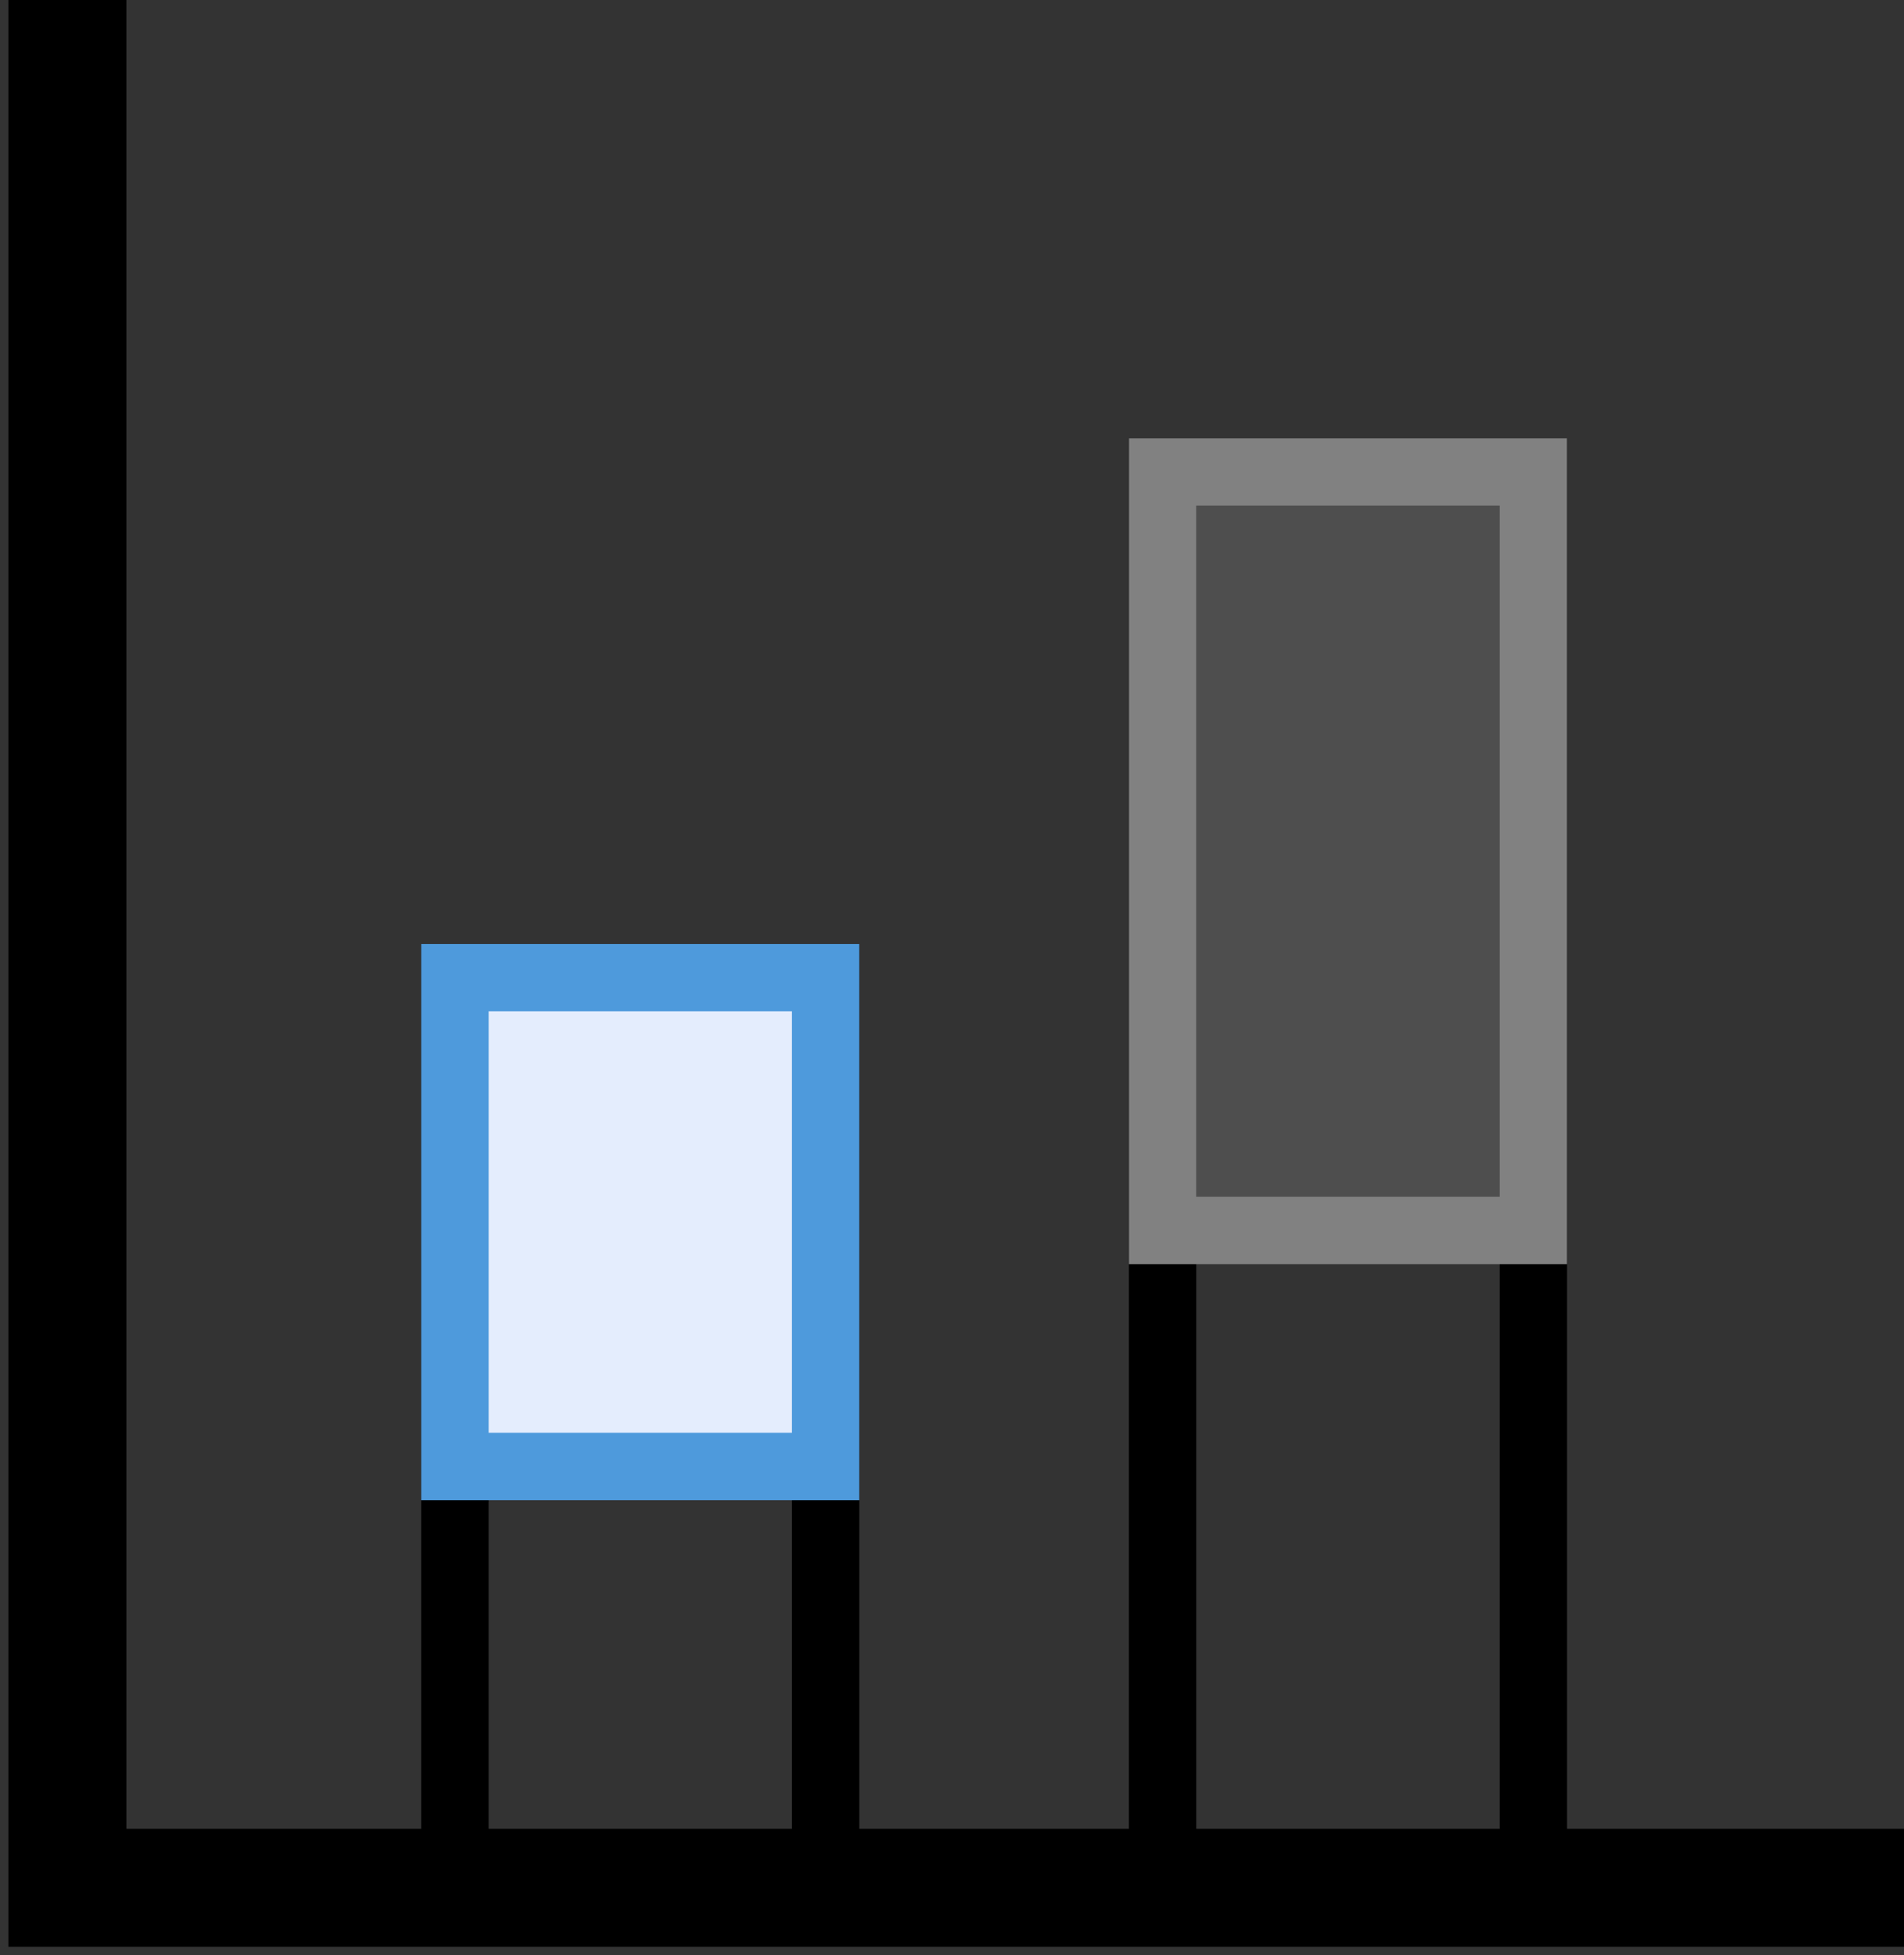
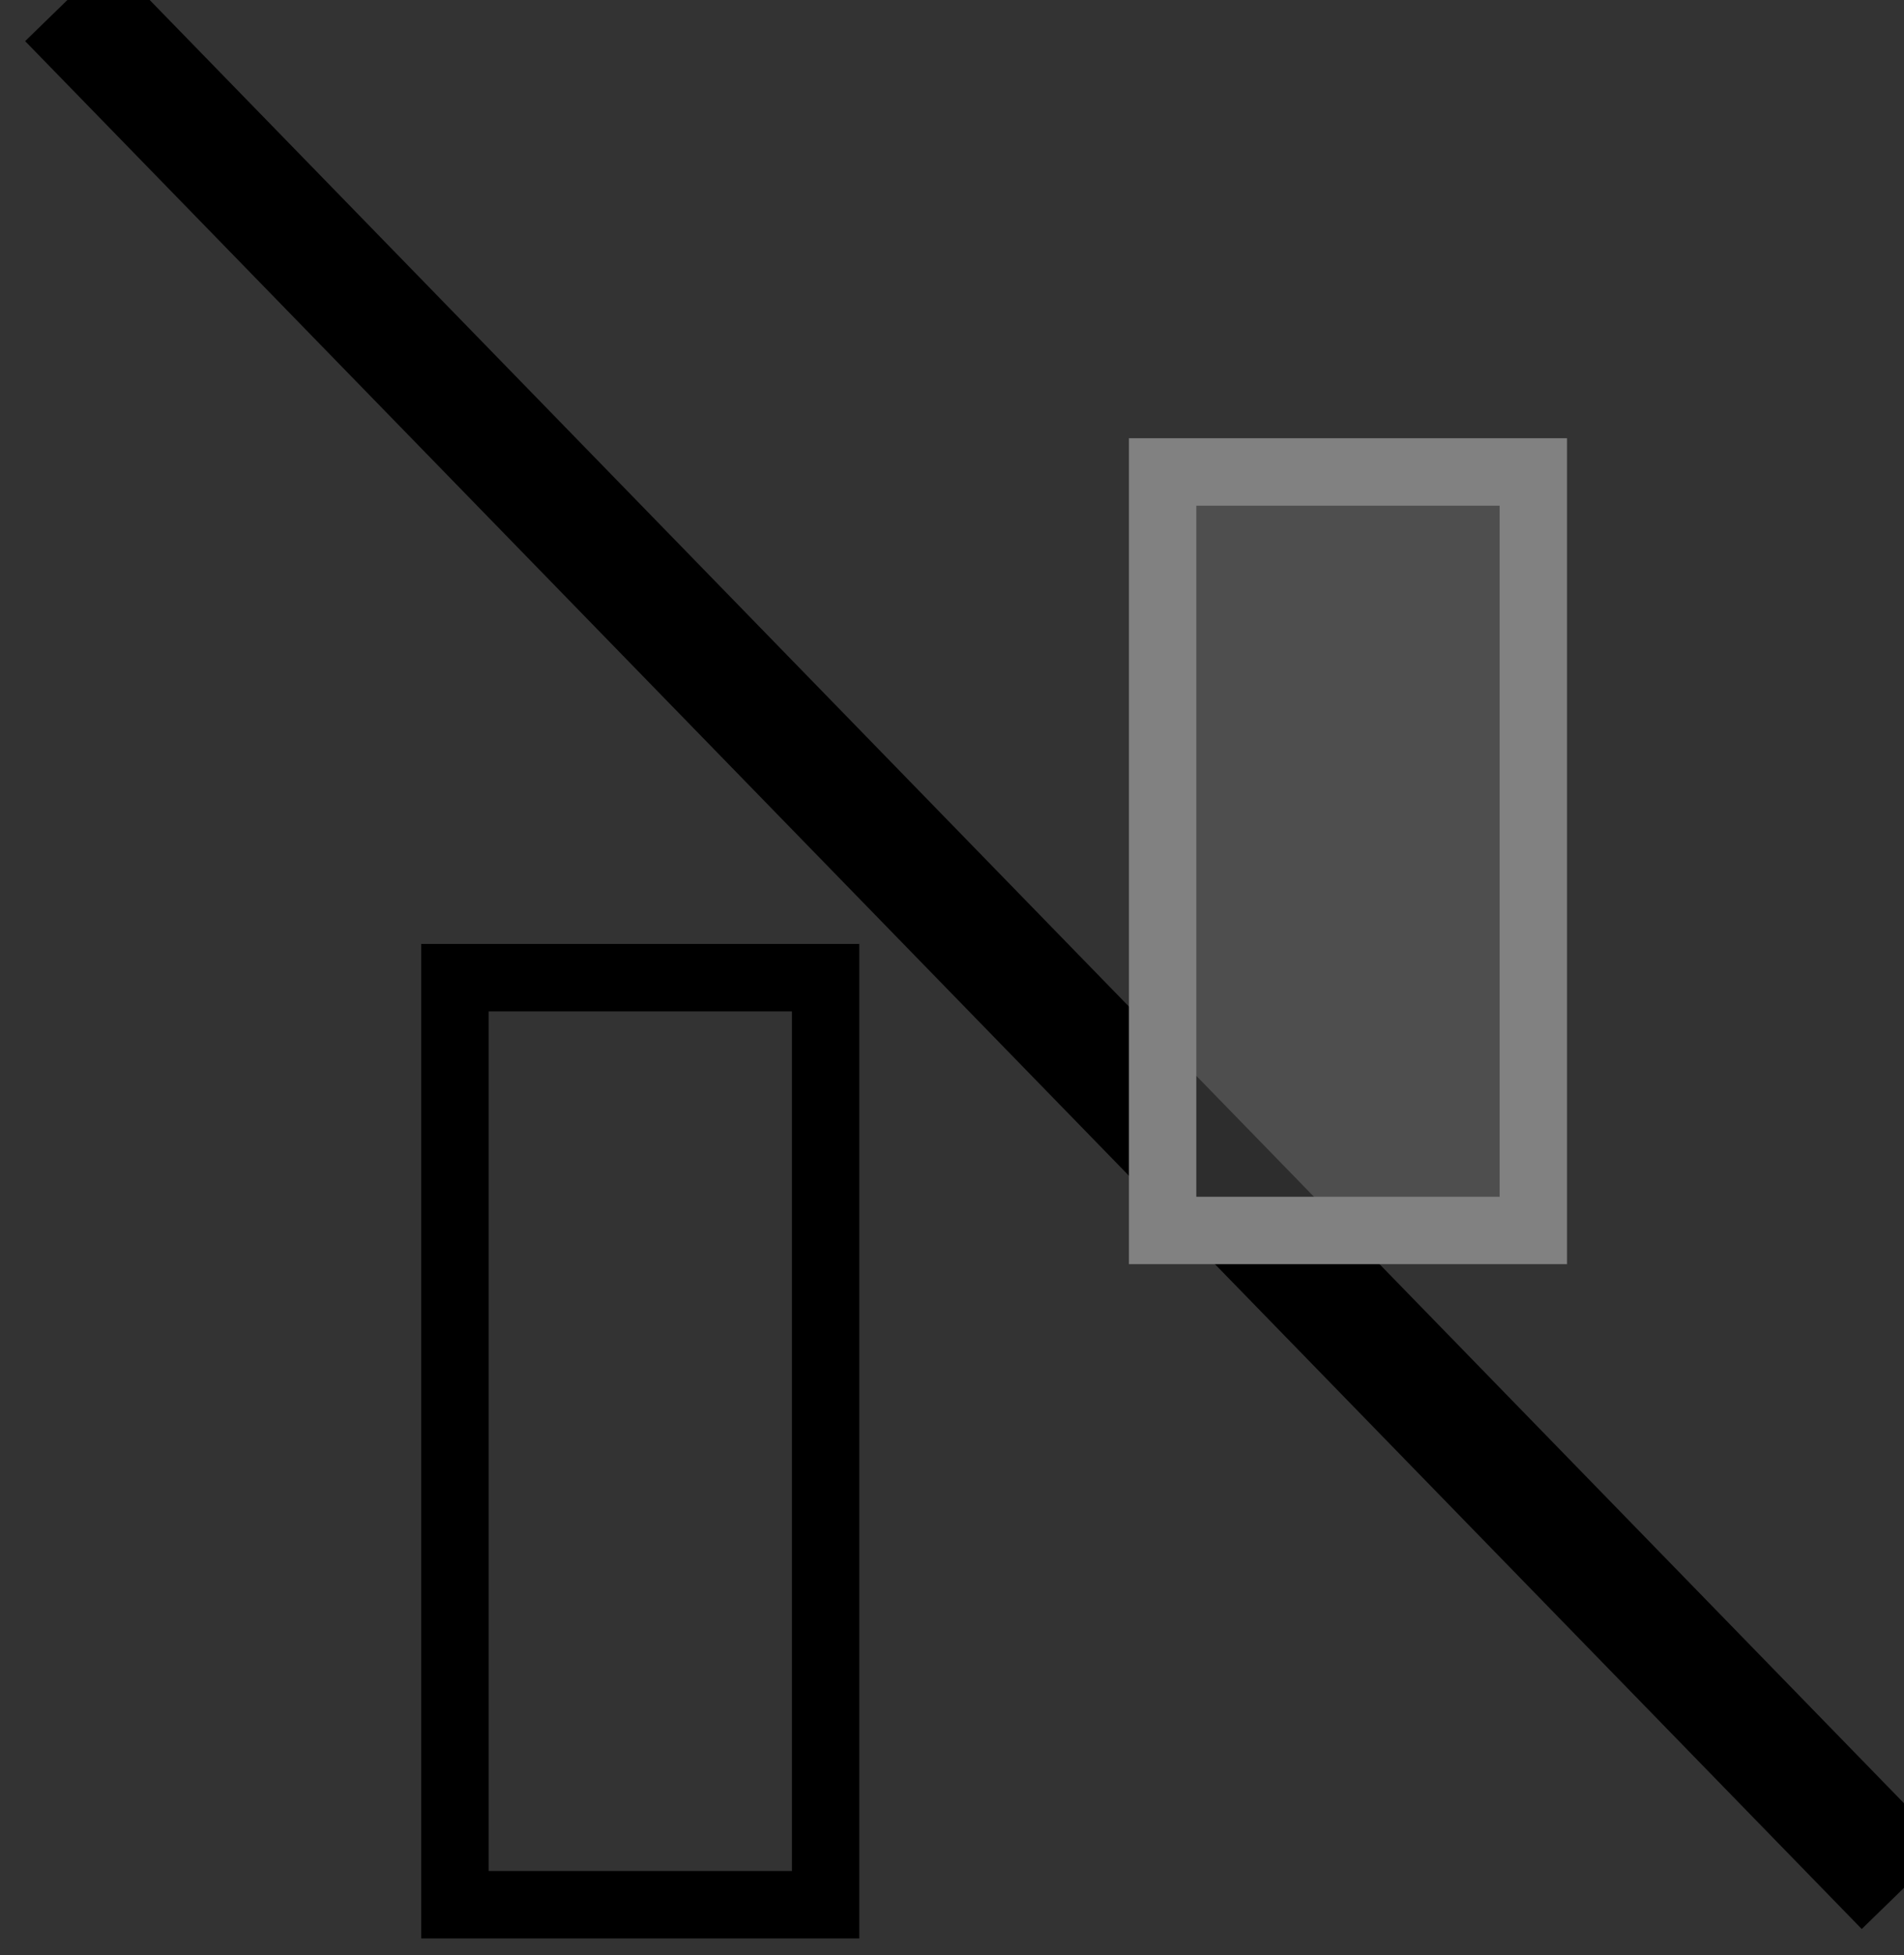
<svg xmlns="http://www.w3.org/2000/svg" width="113" height="116" viewBox="0 0 113 116" fill="none">
  <rect x="0" y="0" width="113" height="116" fill="#333333" stroke="none" />
-   <path d="M113 112L4 112L4 2.86485e-06" stroke="black" stroke-width="7" />
+   <path d="M113 112L4 2.86485e-06" stroke="black" stroke-width="7" />
  <rect x="27" y="113" width="55" height="22" transform="rotate(-90 27 113)" stroke="black" stroke-width="4" />
-   <rect x="27" y="87" width="29" height="22" transform="rotate(-90 27 87)" fill="#E4EDFD" stroke="#4E9ADC" stroke-width="4" />
-   <rect x="69" y="113" width="85" height="22" transform="rotate(-90 69 113)" stroke="black" stroke-width="4" />
  <rect x="69" y="73" width="45" height="22" transform="rotate(-90 69 73)" fill="#818181" fill-opacity="0.35" stroke="#818181" stroke-width="4" />
</svg>